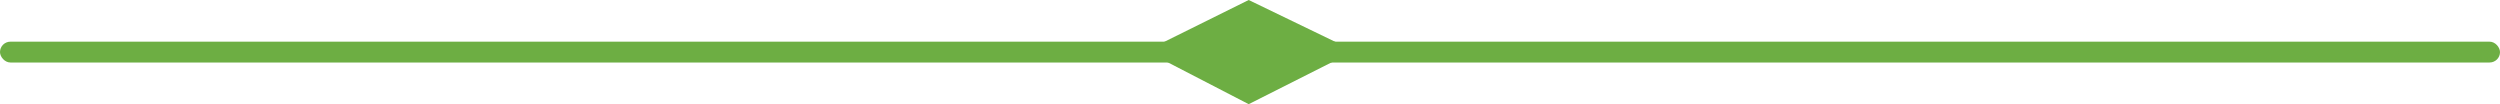
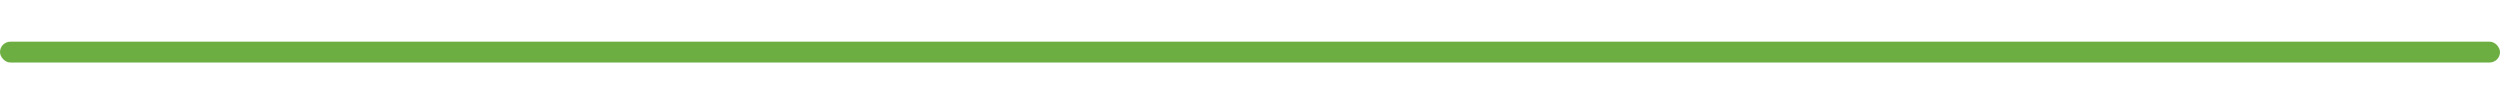
<svg xmlns="http://www.w3.org/2000/svg" width="120" height="5" viewBox="0 0 120 5" fill="none">
  <rect y="2" width="120" height="1" rx="0.5" fill="#6DAE43" />
-   <path d="M65 2.447L59.937 5L55 2.447L59.937 0L65 2.447Z" fill="#6DAE43" />
</svg>